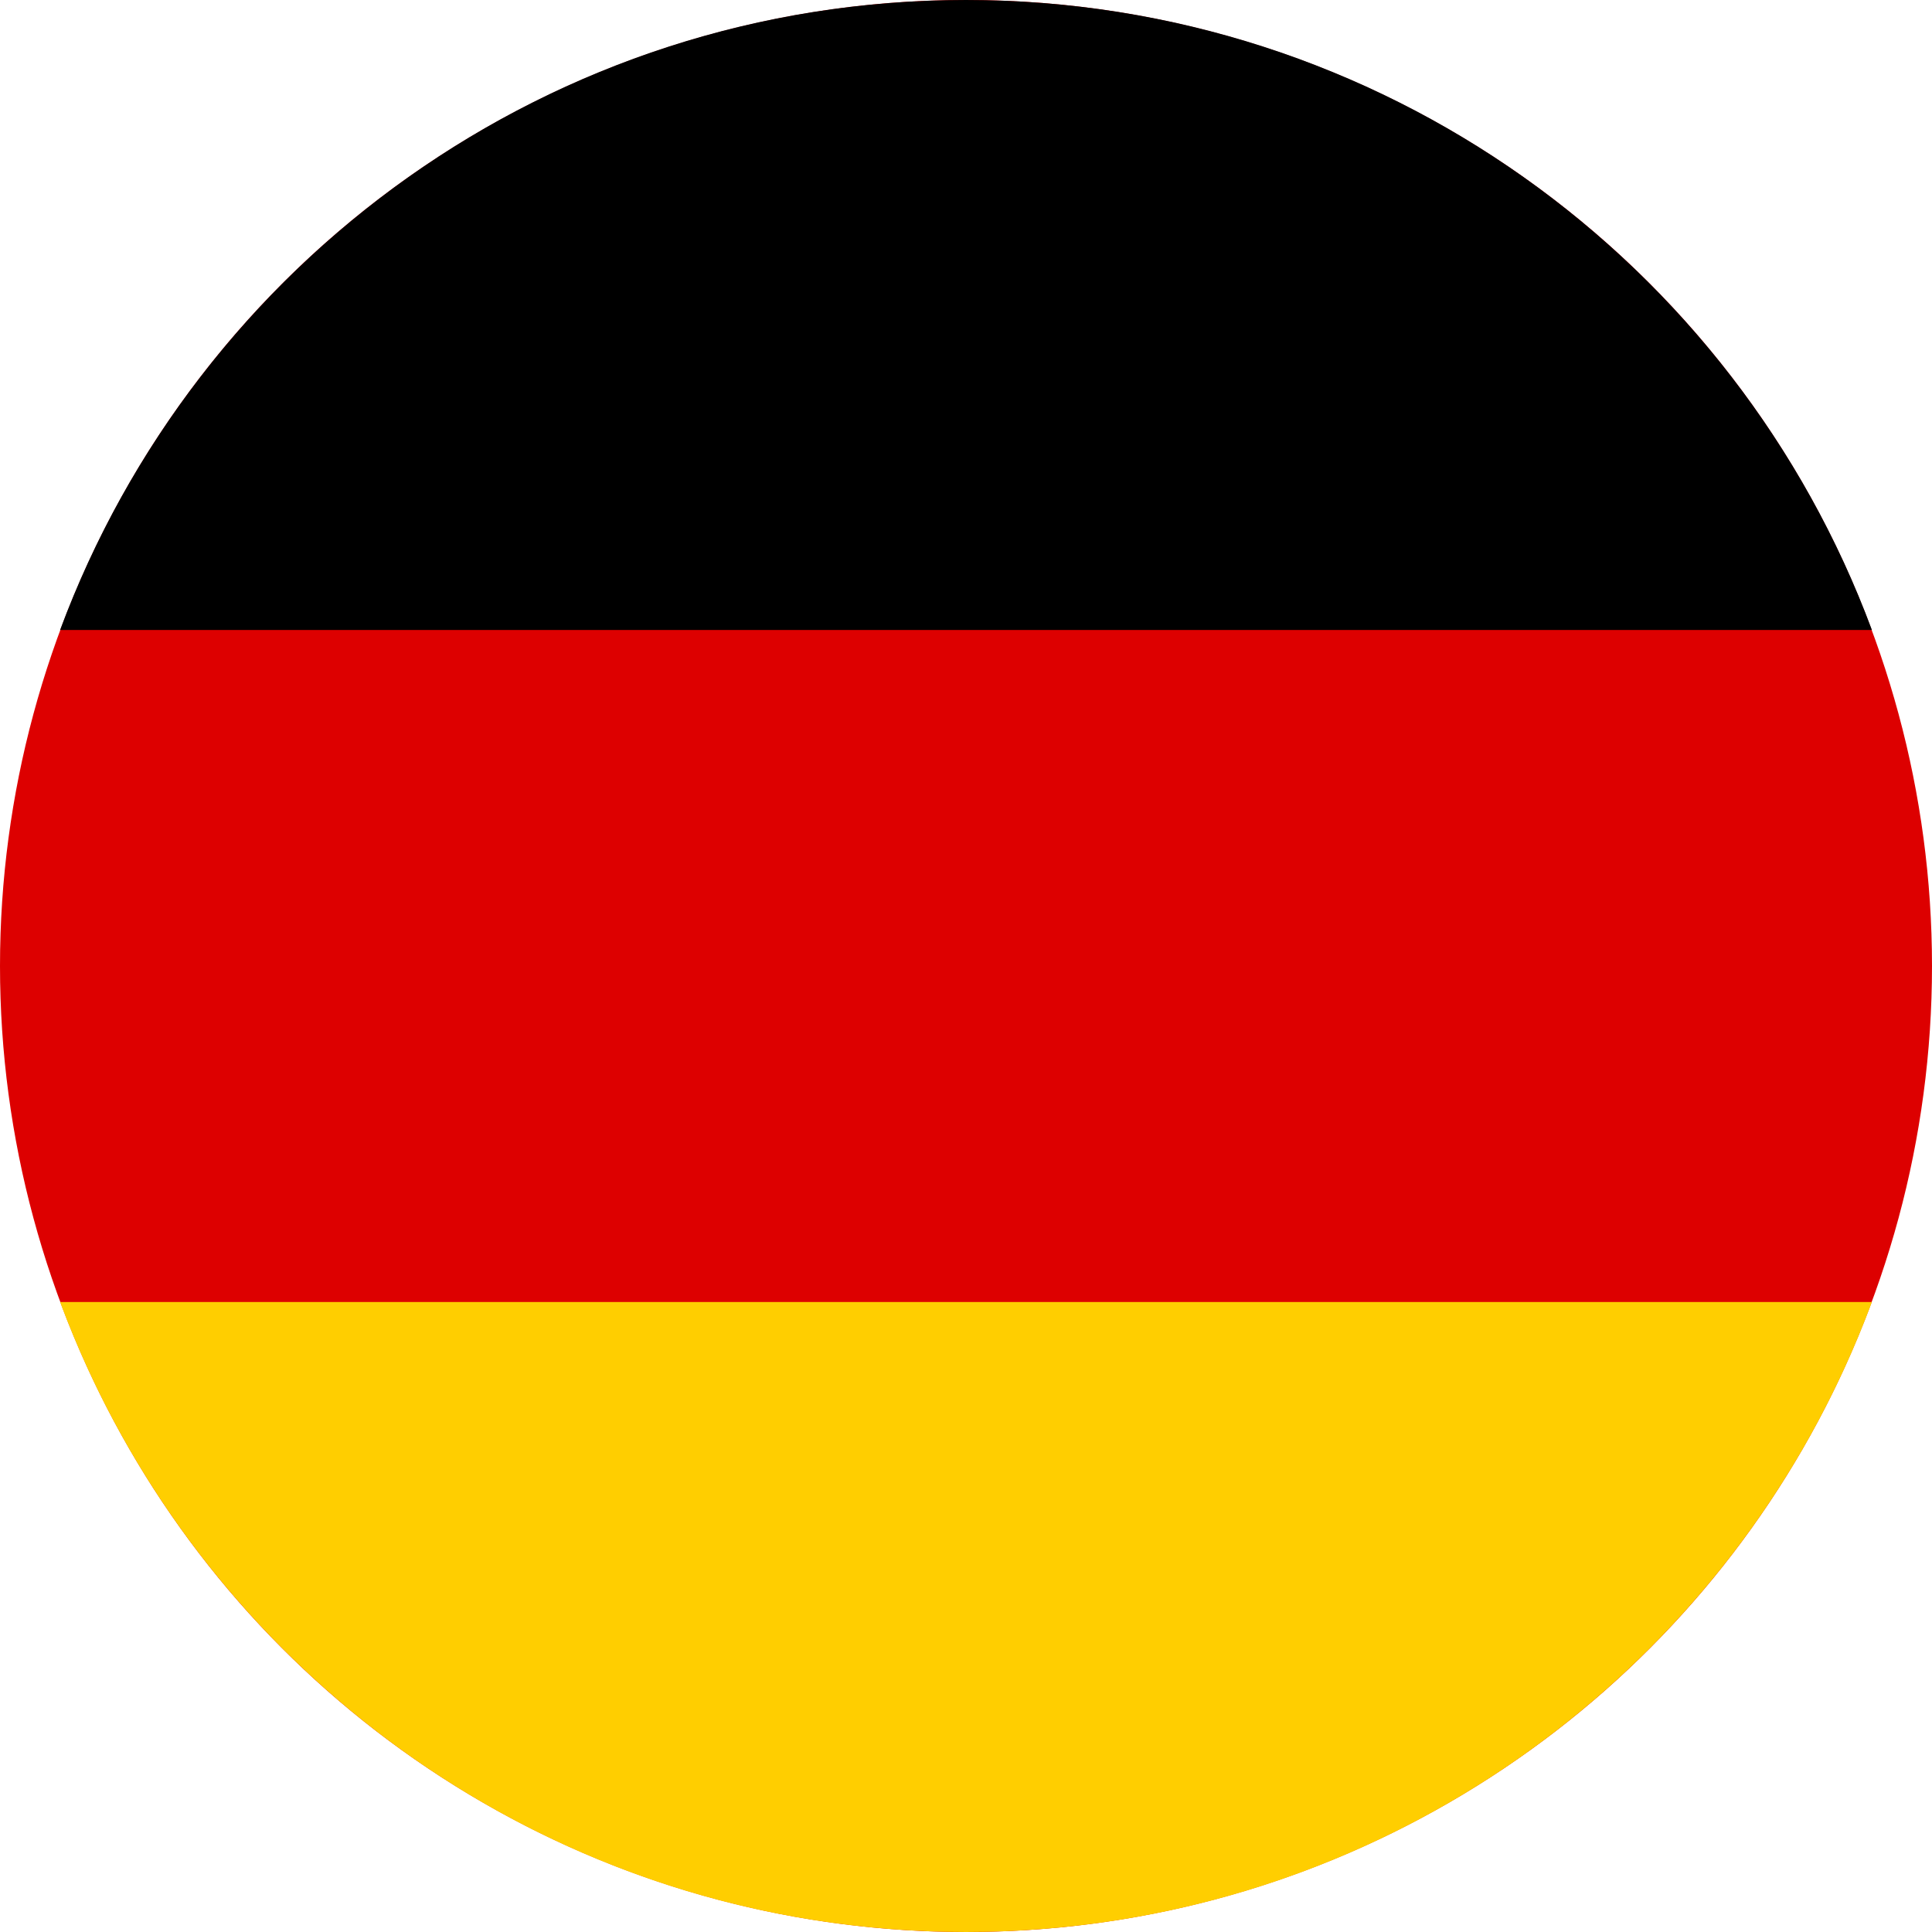
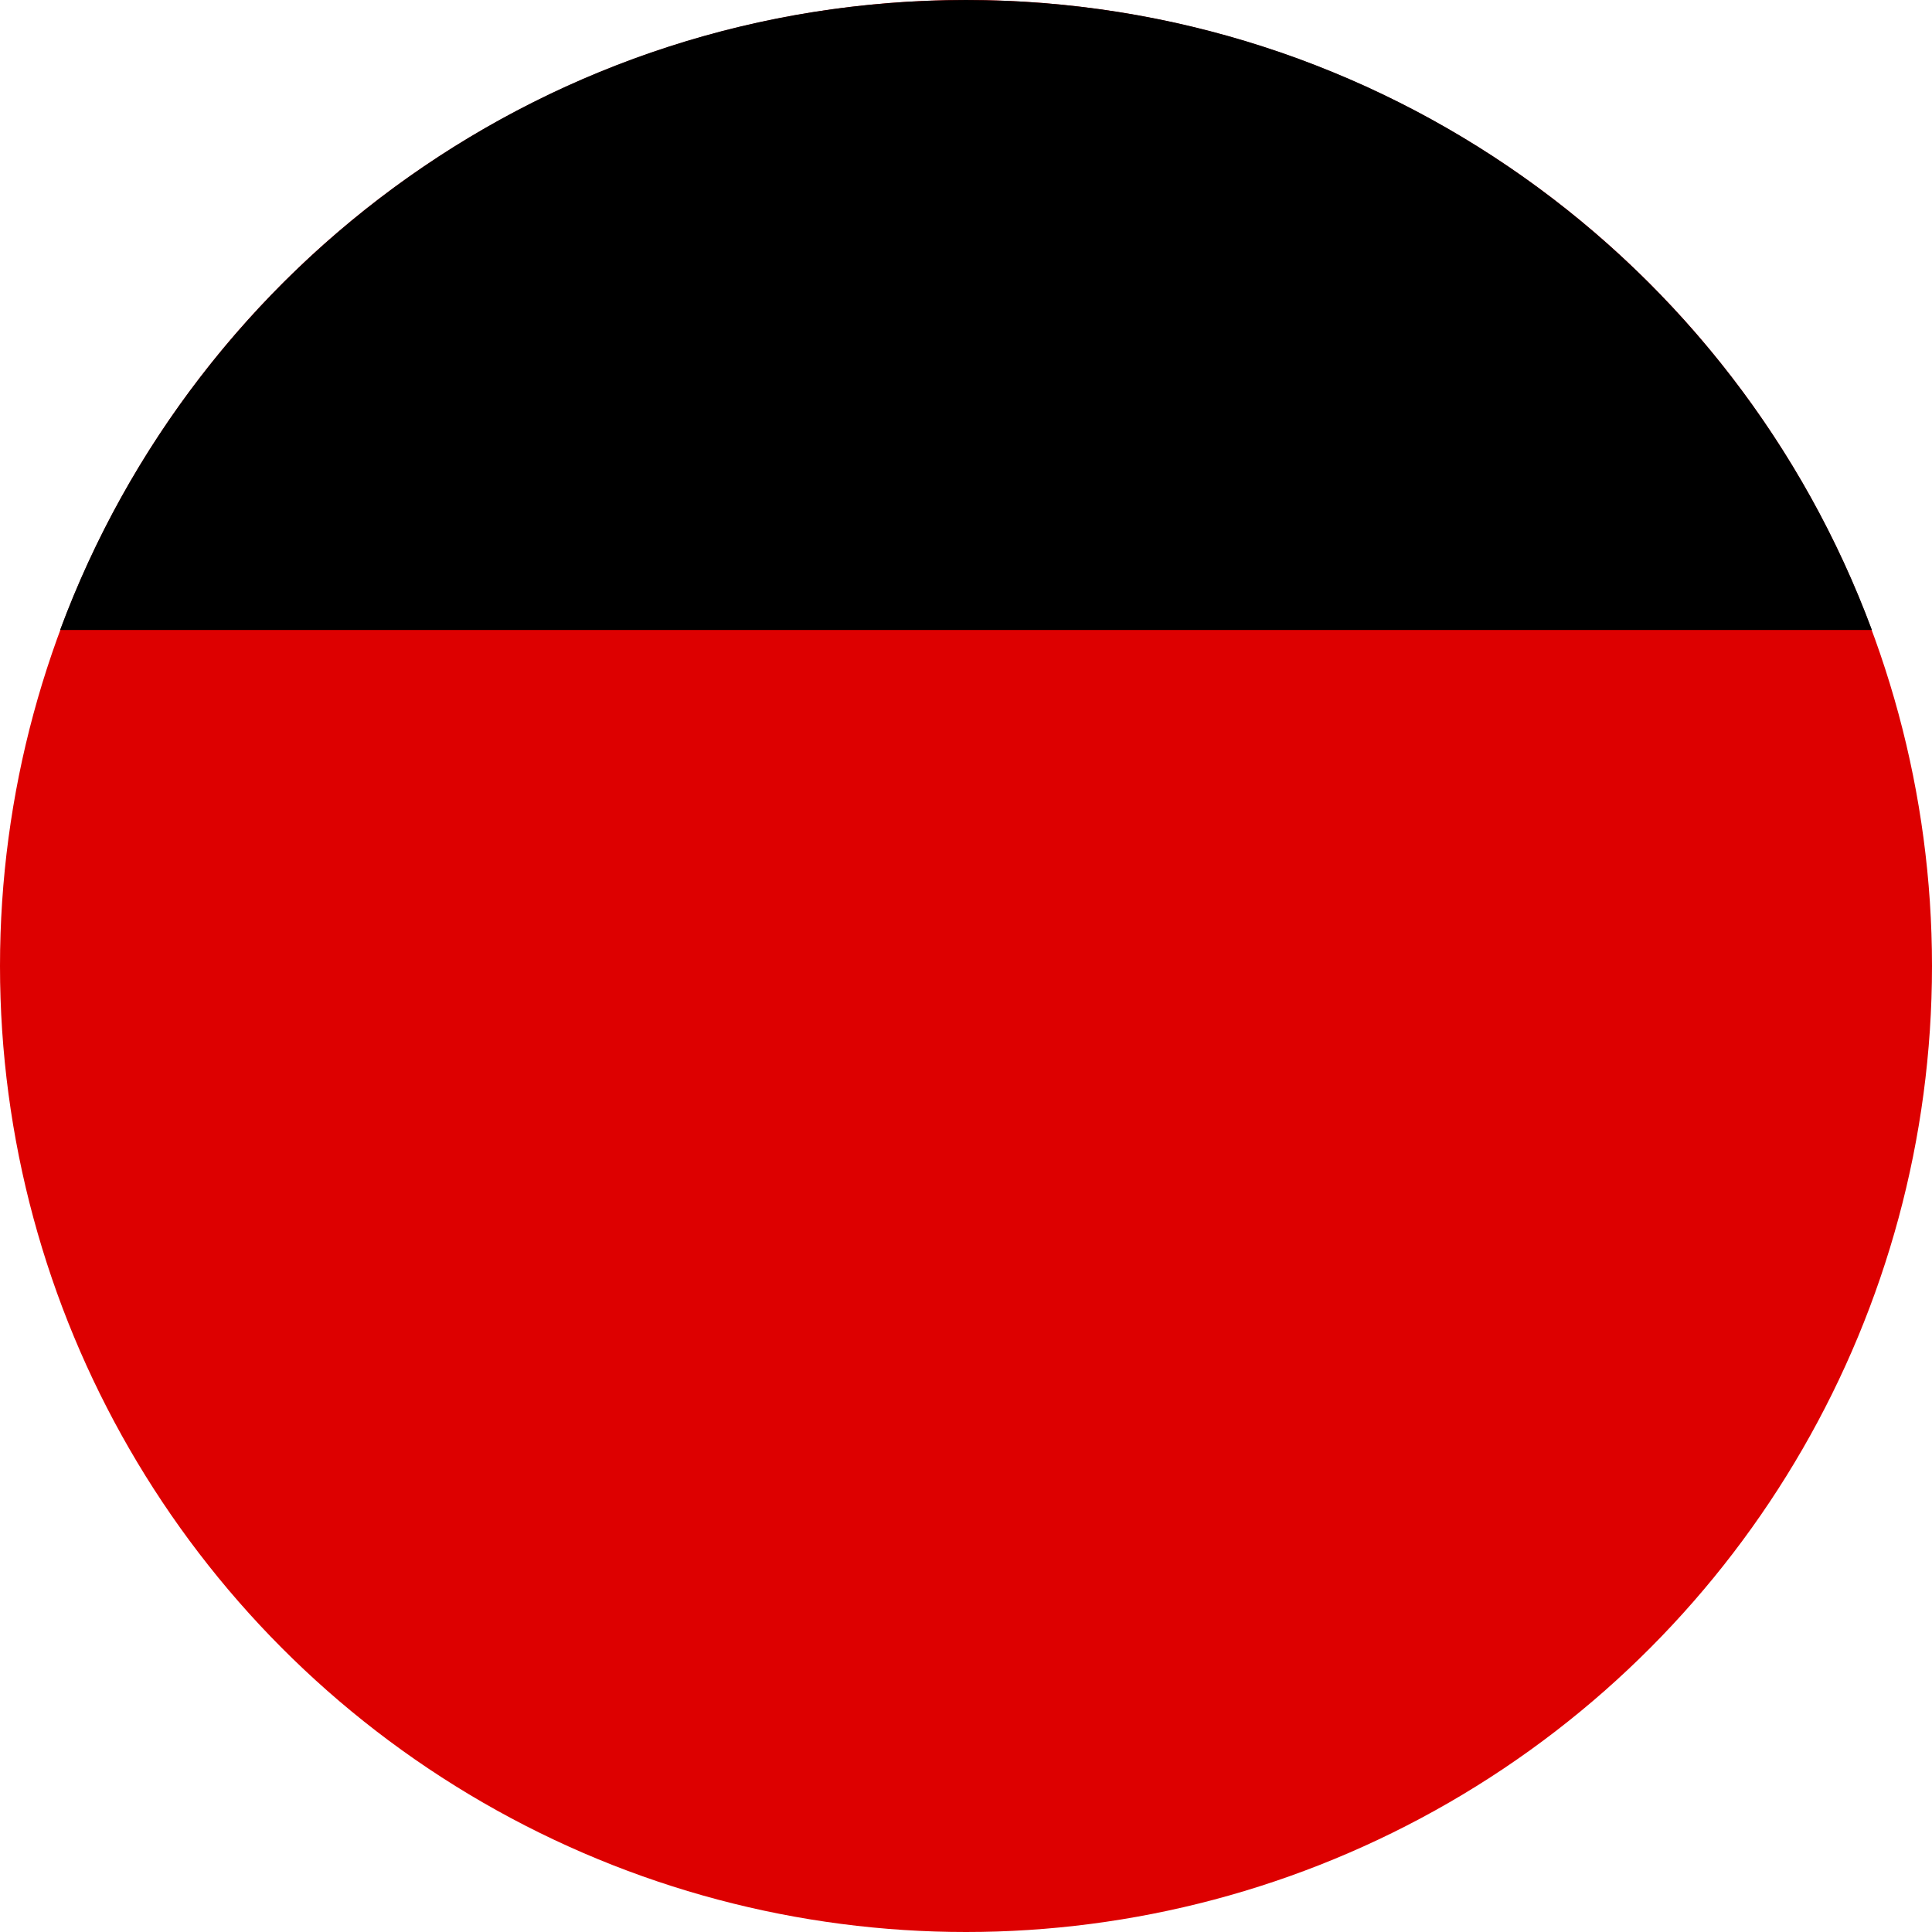
<svg xmlns="http://www.w3.org/2000/svg" xmlns:ns1="http://www.inkscape.org/namespaces/inkscape" xmlns:ns2="http://sodipodi.sourceforge.net/DTD/sodipodi-0.dtd" version="1.1" id="Layer_1" x="0px" y="0px" viewBox="0 0 512 512" style="enable-background:new 0 0 512 512;" xml:space="preserve" ns1:version="0.91 r13725" ns2:docname="de.svg">
  <defs id="defs3456" />
  <ns2:namedview pagecolor="#ffffff" bordercolor="#666666" borderopacity="1" objecttolerance="10" gridtolerance="10" guidetolerance="10" ns1:pageopacity="0" ns1:pageshadow="2" ns1:window-width="1855" ns1:window-height="1056" id="namedview3454" showgrid="false" ns1:zoom="1.7949219" ns1:cx="144.01741" ns1:cy="299.90139" ns1:window-x="65" ns1:window-y="24" ns1:window-maximized="1" ns1:current-layer="Layer_1" />
  <circle style="fill:#dd0000;fill-opacity:1" cx="256" cy="256" r="256" id="circle3418" />
  <path style="fill:#000000;fill-opacity:1" d="m 256,5e-4 c -110.071,0 -203.906,69.472 -240.077,166.957 l 480.155,0 C 459.906,69.472 366.07,5e-4 256,5e-4 Z" id="path3420" ns1:connector-curvature="0" />
-   <path style="fill:#ffce00;fill-opacity:1" d="m 256,512 c 110.071,0 203.906,-69.472 240.077,-166.957 l -480.154,0 c 36.171,97.485 130.006,166.957 240.077,166.957 z" id="path3422" ns1:connector-curvature="0" />
  <g id="g3424" />
  <g id="g3426" />
  <g id="g3428" />
  <g id="g3430" />
  <g id="g3432" />
  <g id="g3434" />
  <g id="g3436" />
  <g id="g3438" />
  <g id="g3440" />
  <g id="g3442" />
  <g id="g3444" />
  <g id="g3446" />
  <g id="g3448" />
  <g id="g3450" />
  <g id="g3452" />
</svg>